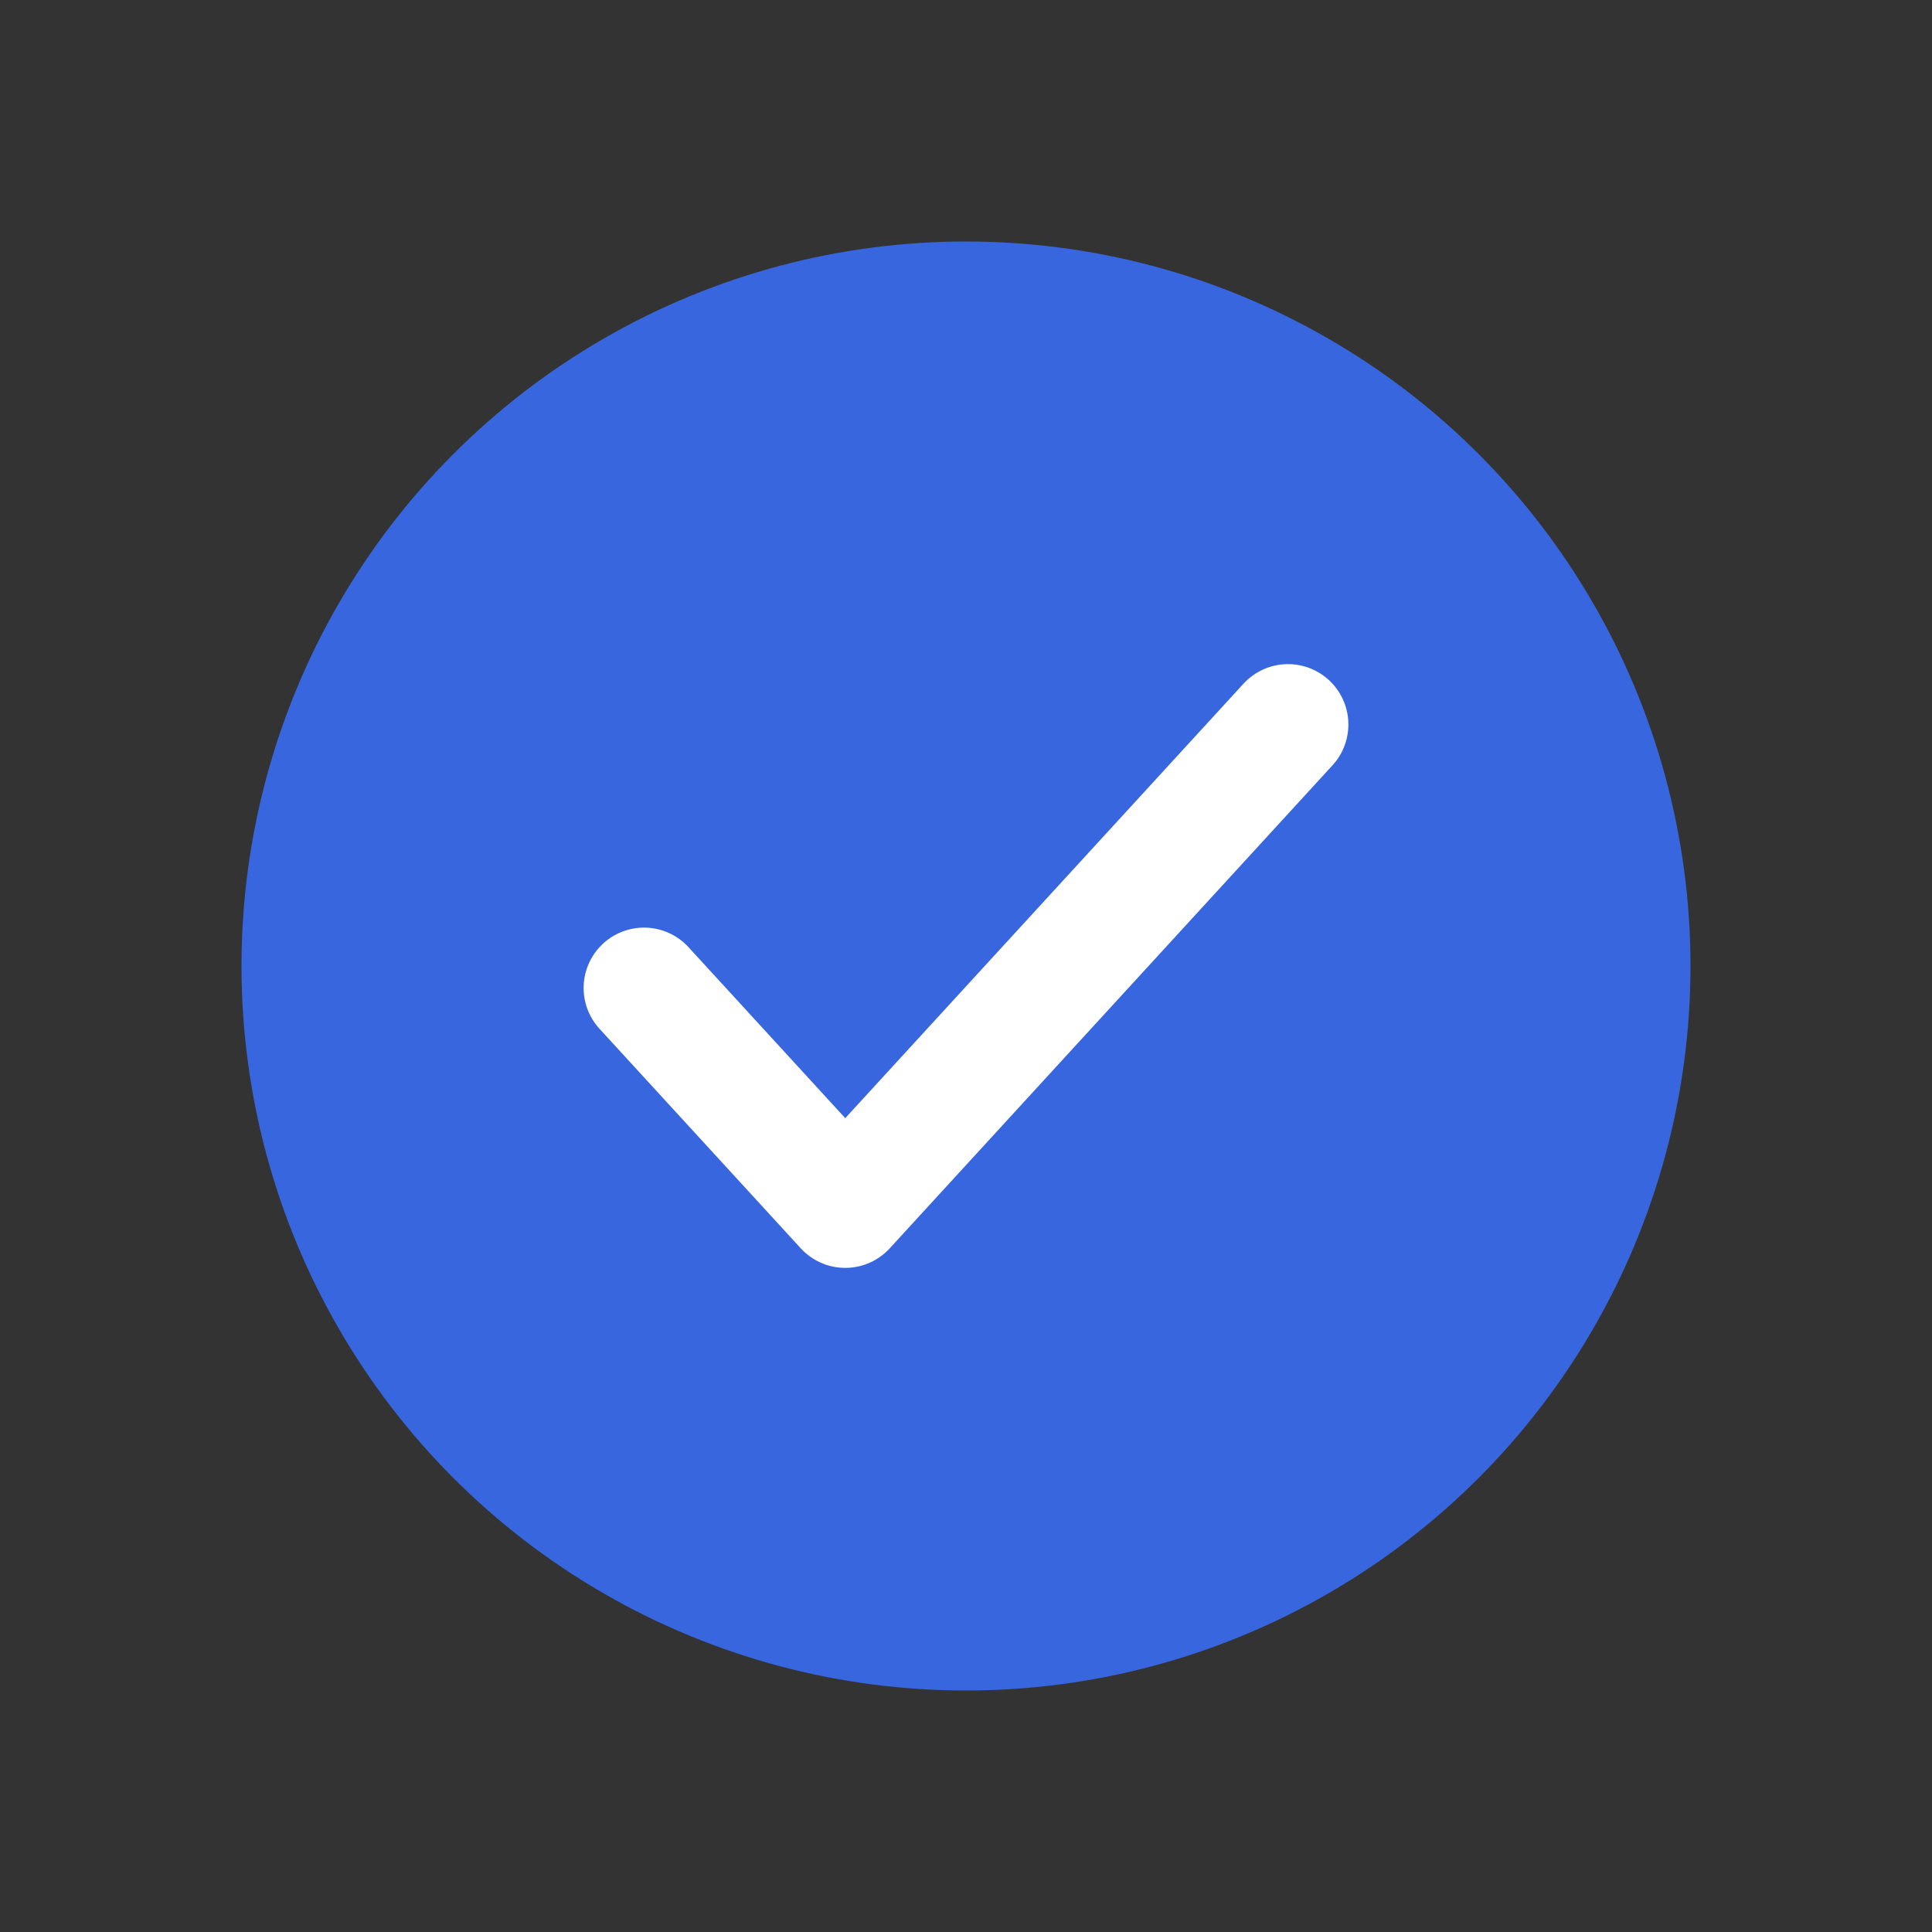
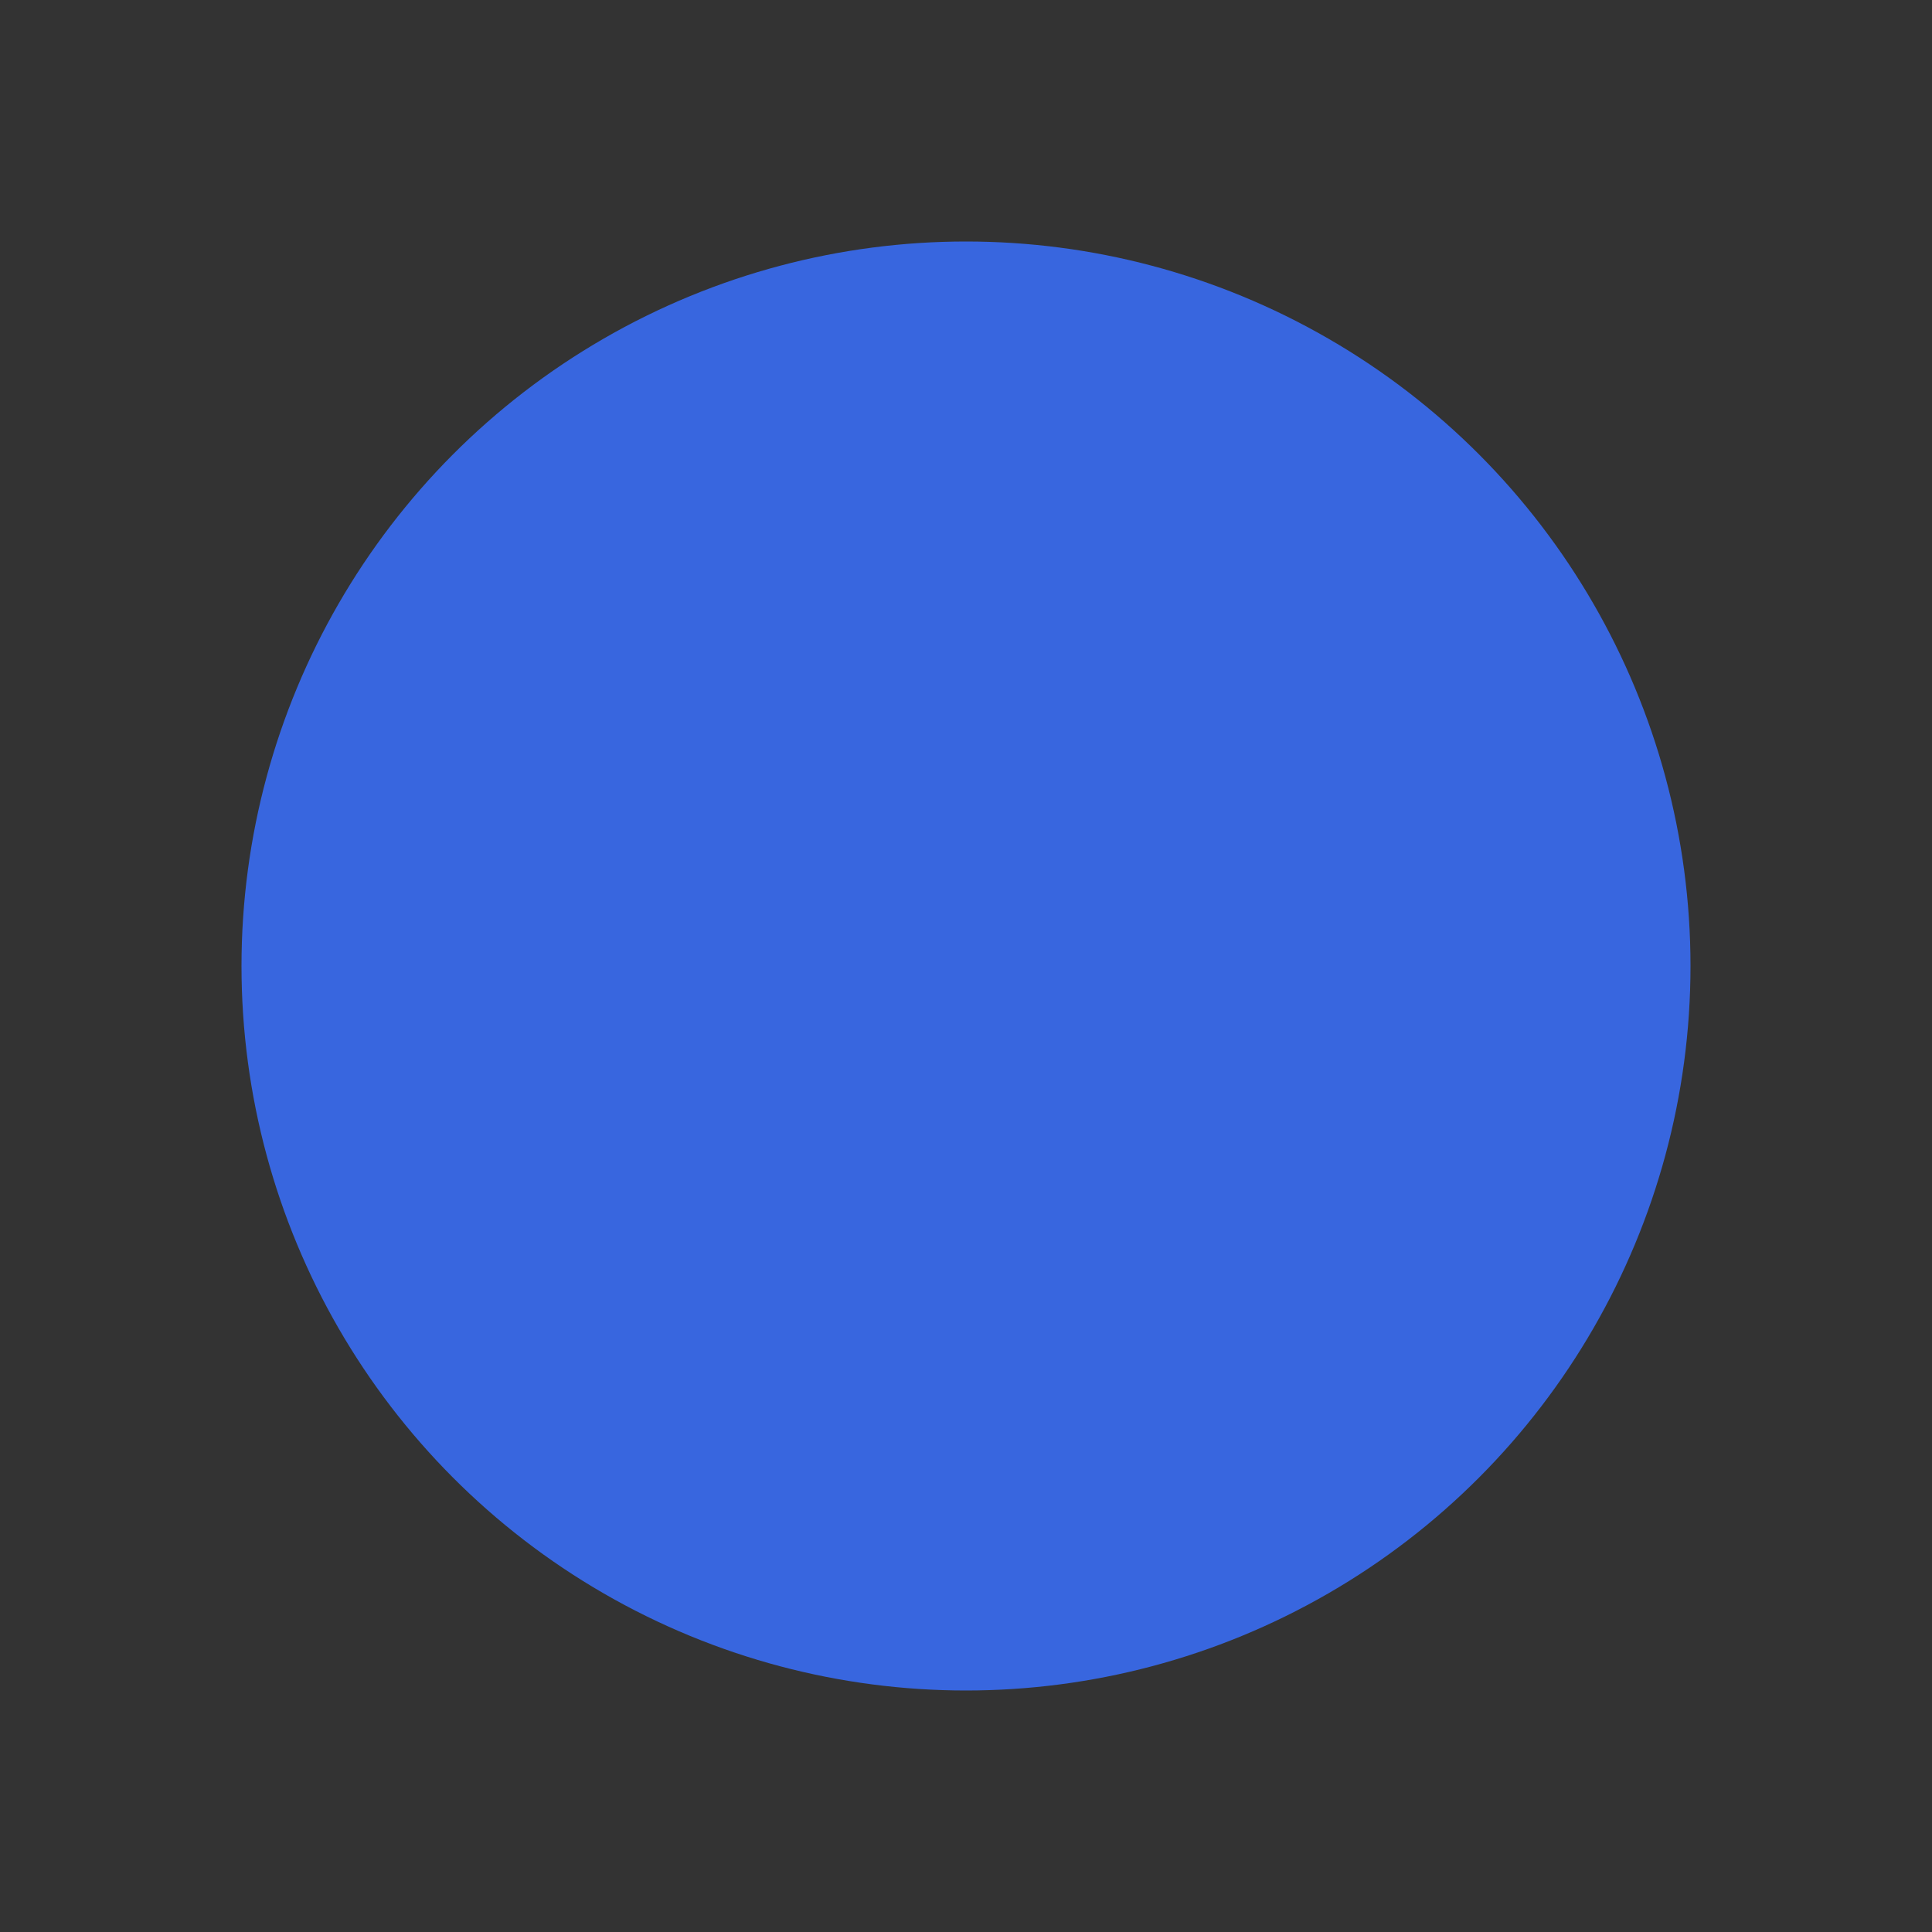
<svg xmlns="http://www.w3.org/2000/svg" width="24" height="24" viewBox="0 0 24 24" fill="none">
  <rect x="0" y="0" width="24" height="24" fill="#333333" stroke="none" />
  <circle cx="12" cy="12" r="8.5" fill="#3866DF" stroke="#3866DF" />
-   <path d="M16 9L10.5 15L8 12.273" stroke="white" stroke-width="1.5" stroke-linecap="round" stroke-linejoin="round" />
</svg>